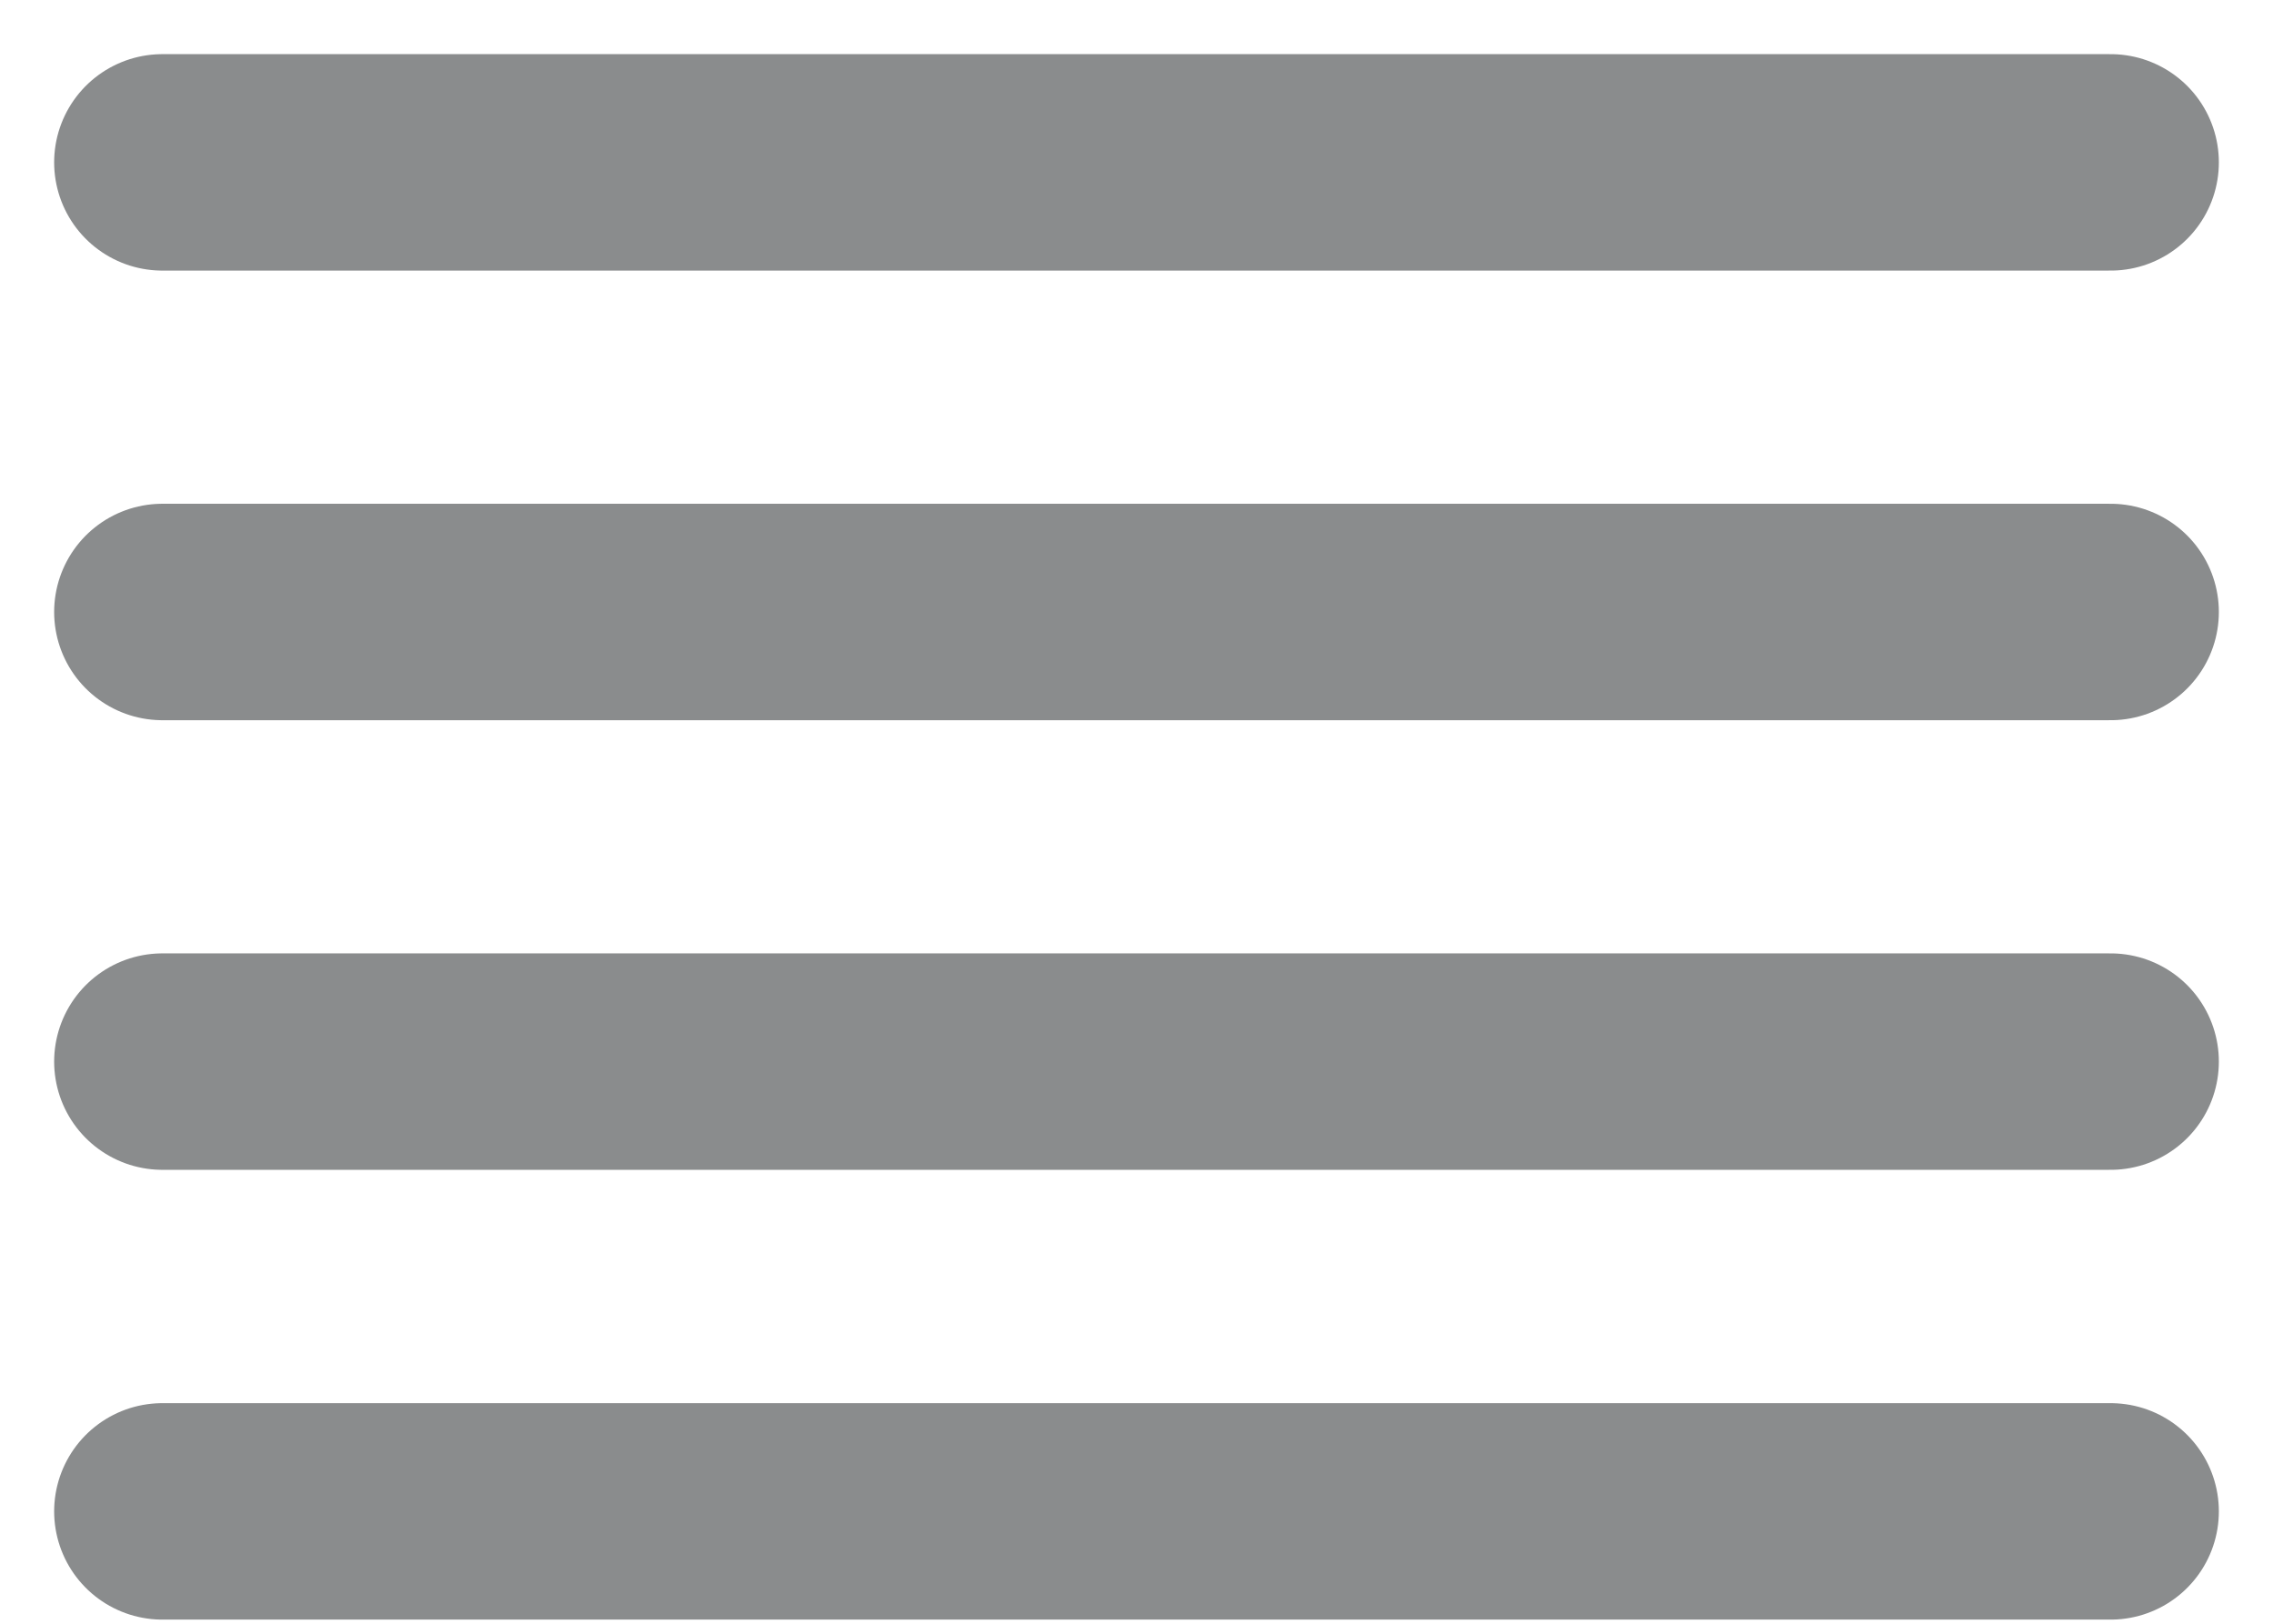
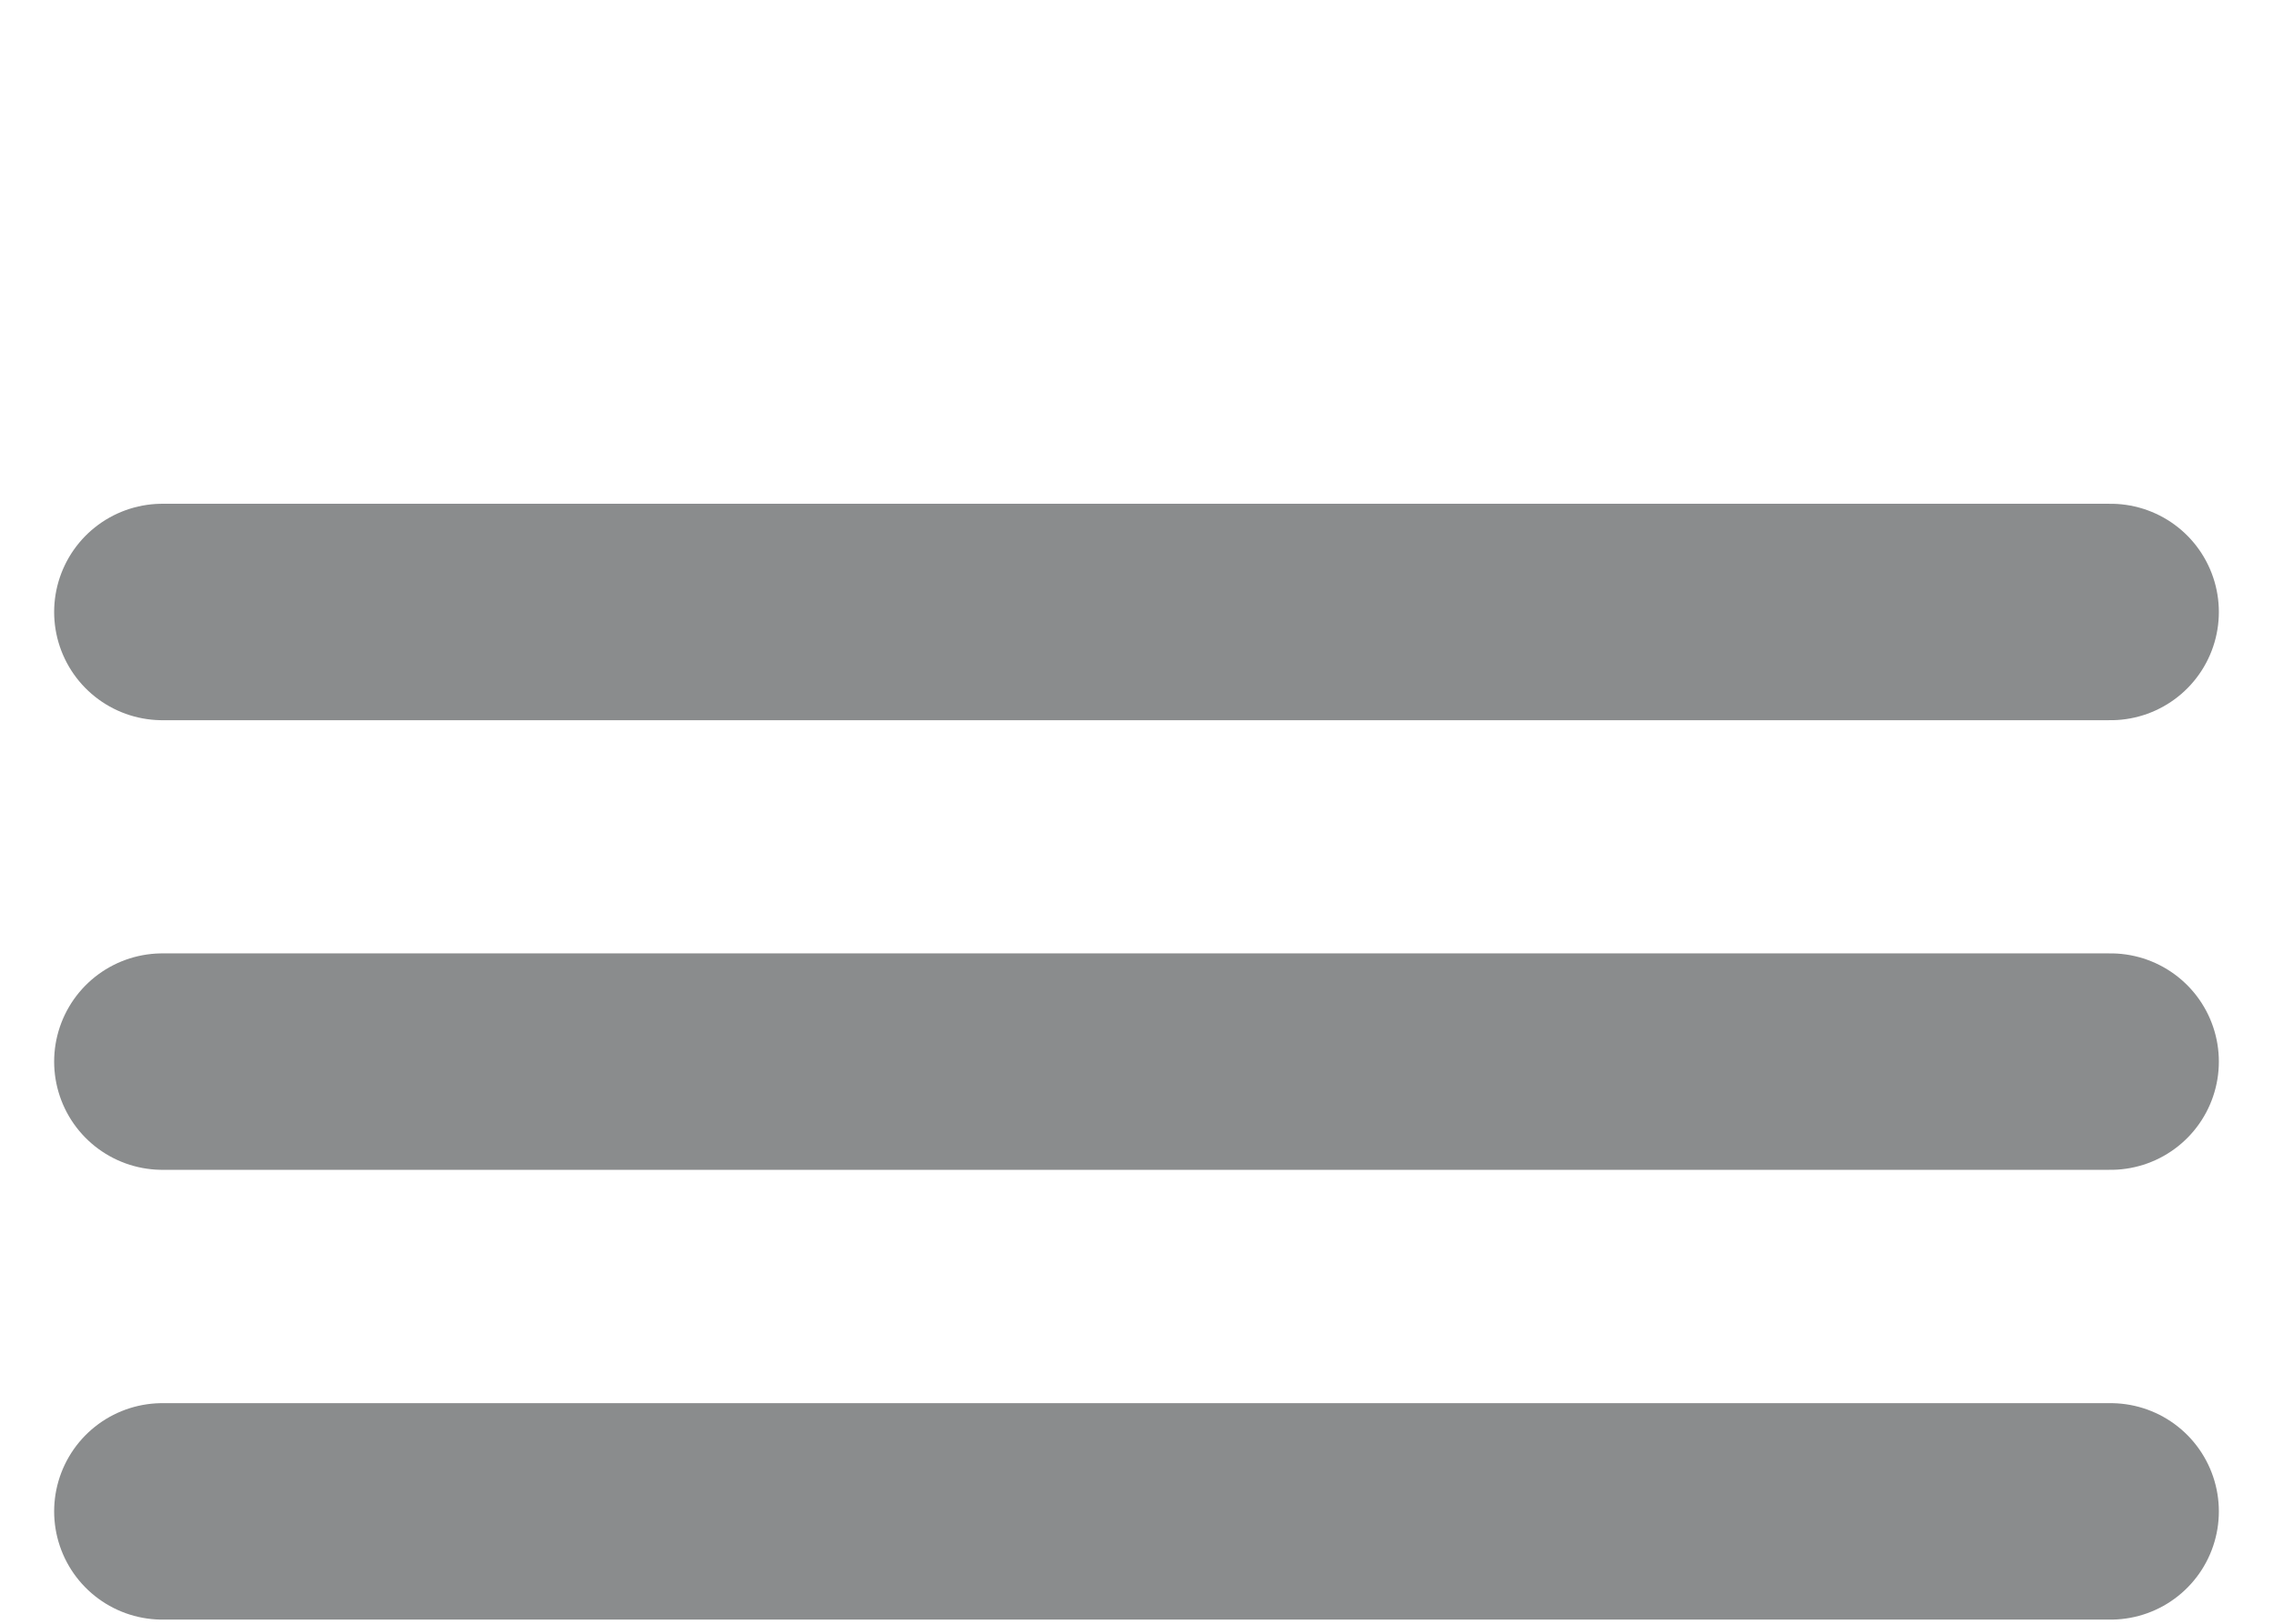
<svg xmlns="http://www.w3.org/2000/svg" width="14px" height="10px" viewBox="0 0 14 10" version="1.1">
  <title>icon-column-list</title>
  <desc>Created with Sketch.</desc>
  <defs />
  <g id="Page-1" stroke="none" stroke-width="1" fill="none" fill-rule="evenodd">
    <g id="Artboard" transform="translate(-461, -199)">
      <g id="icon-column-list" transform="translate(458, 194)">
        <rect id="Rectangle-7" fill="#D8D8D8" opacity="0" x="0" y="0" width="20" height="20" />
        <g id="align-justify" transform="translate(4, 6)" stroke="#8A8C8D" stroke-width="1.333" stroke-linecap="round" stroke-linejoin="round">
          <path d="M12,2.769 L0,2.769" id="Shape" />
-           <path d="M12,0 L0,0" id="Shape" />
          <path d="M12,5.538 L0,5.538" id="Shape" />
          <path d="M12,8.308 L0,8.308" id="Shape" />
        </g>
      </g>
    </g>
  </g>
</svg>